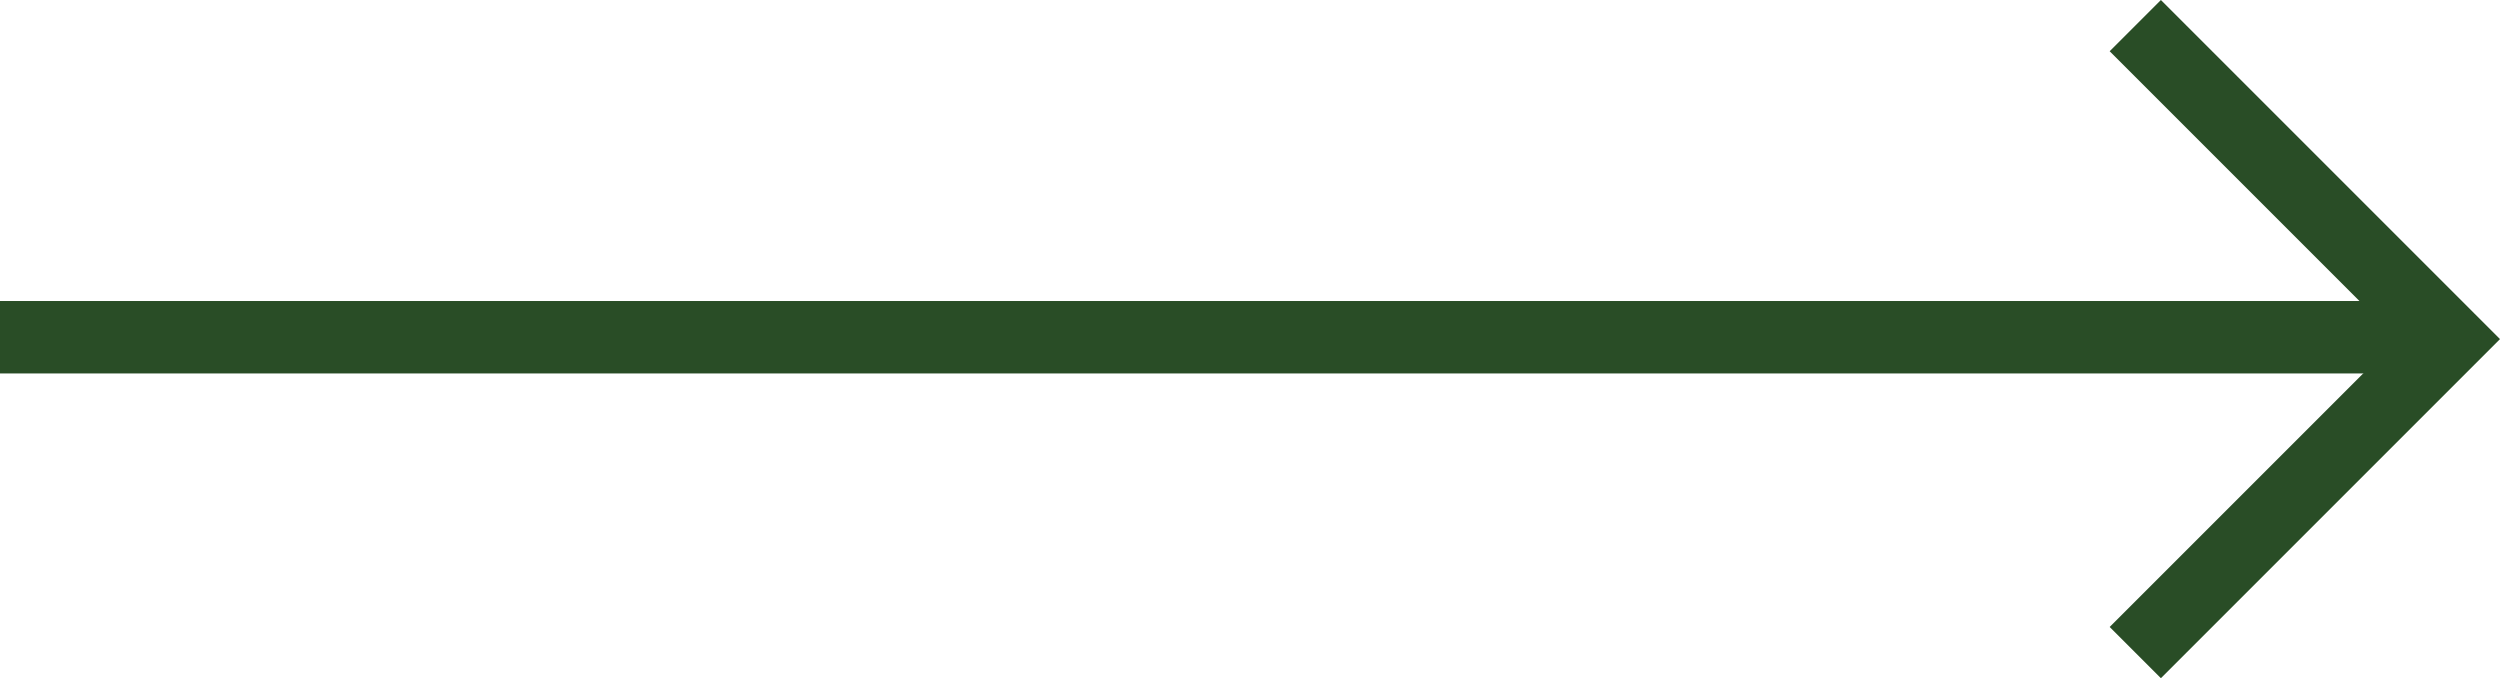
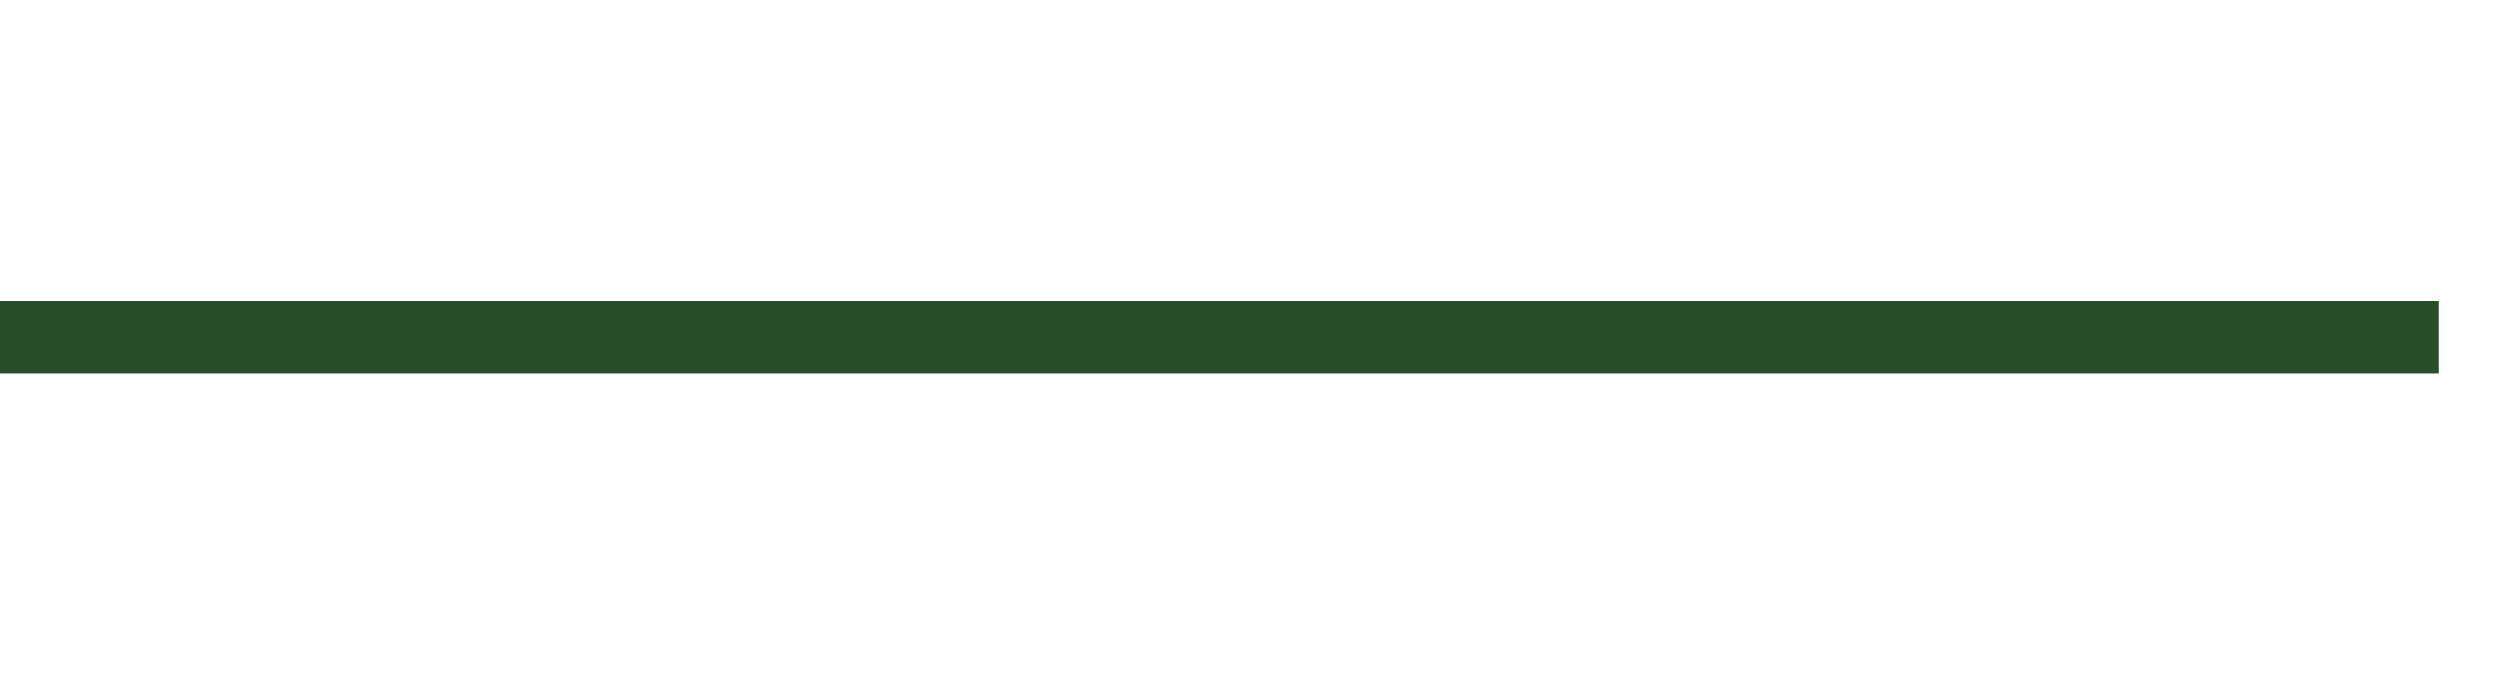
<svg xmlns="http://www.w3.org/2000/svg" width="51.768" height="14.043">
  <g fill="none" stroke="#294d26" stroke-miterlimit="10" stroke-width="1.5">
    <path d="M0 6.983h50.5" data-name="Line 4" />
-     <path stroke-linecap="square" d="m44.746 1.061 5.961 5.961-5.961 5.961" data-name="Path 70" />
  </g>
</svg>